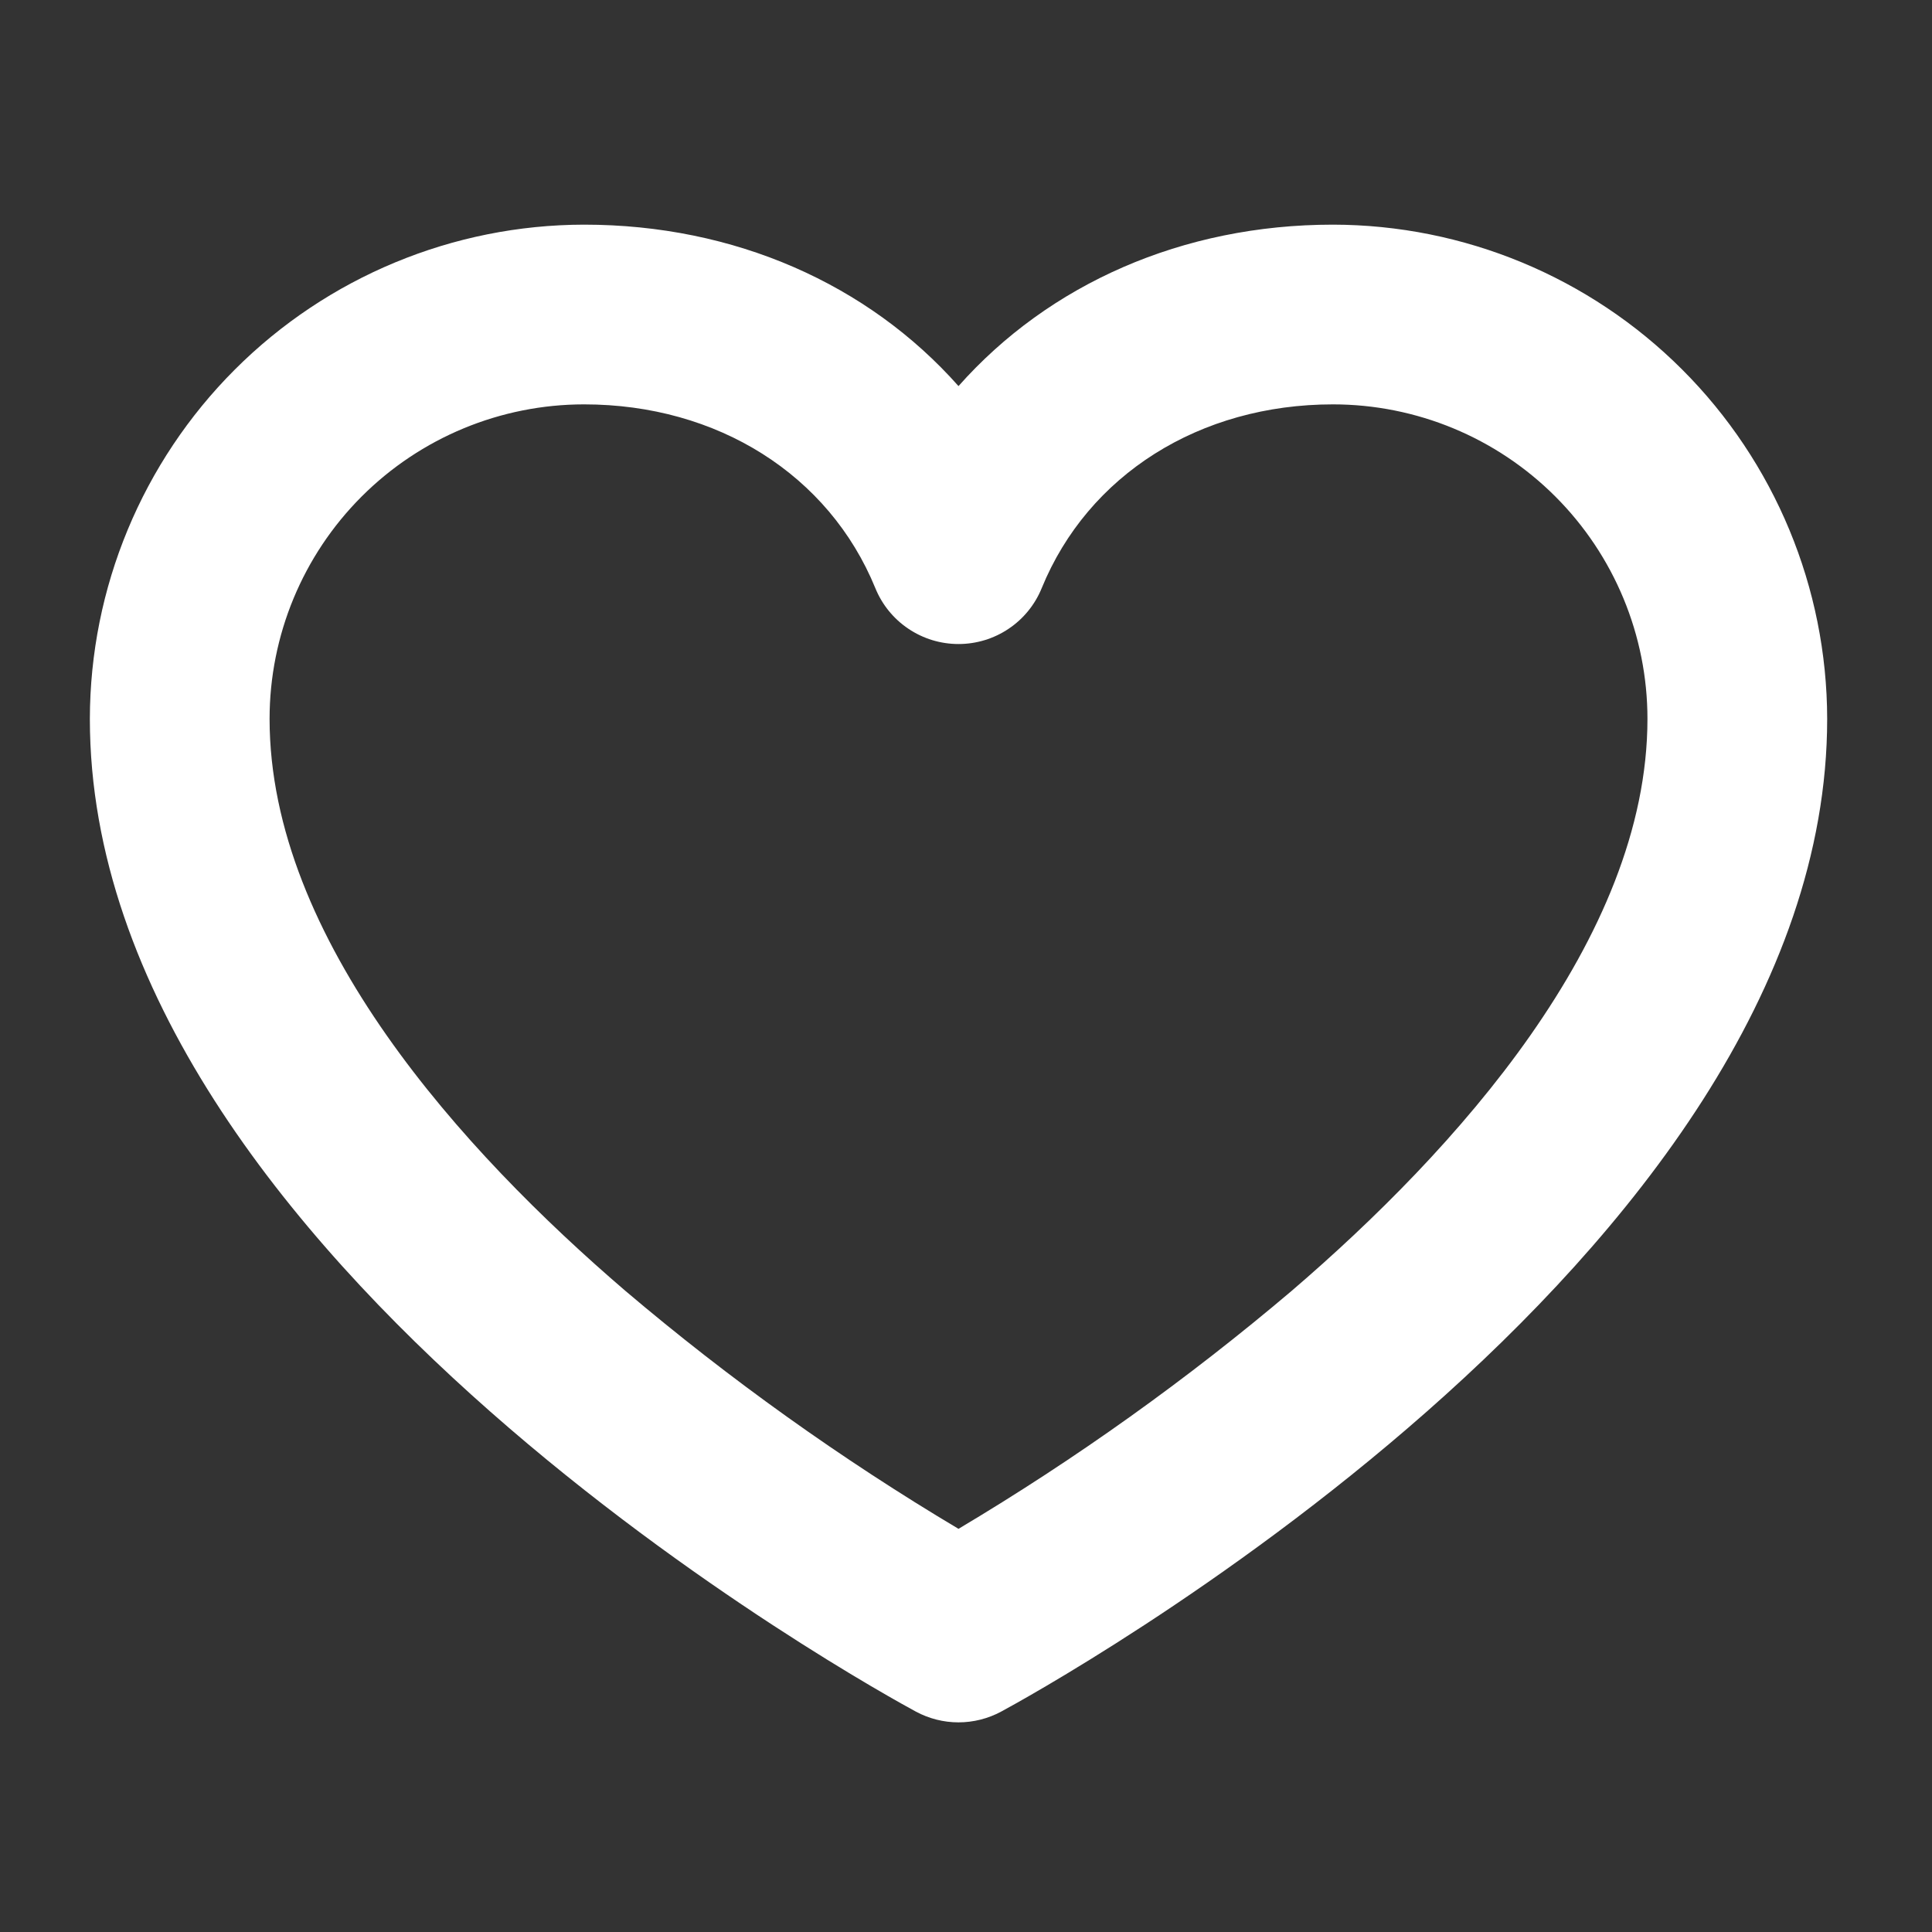
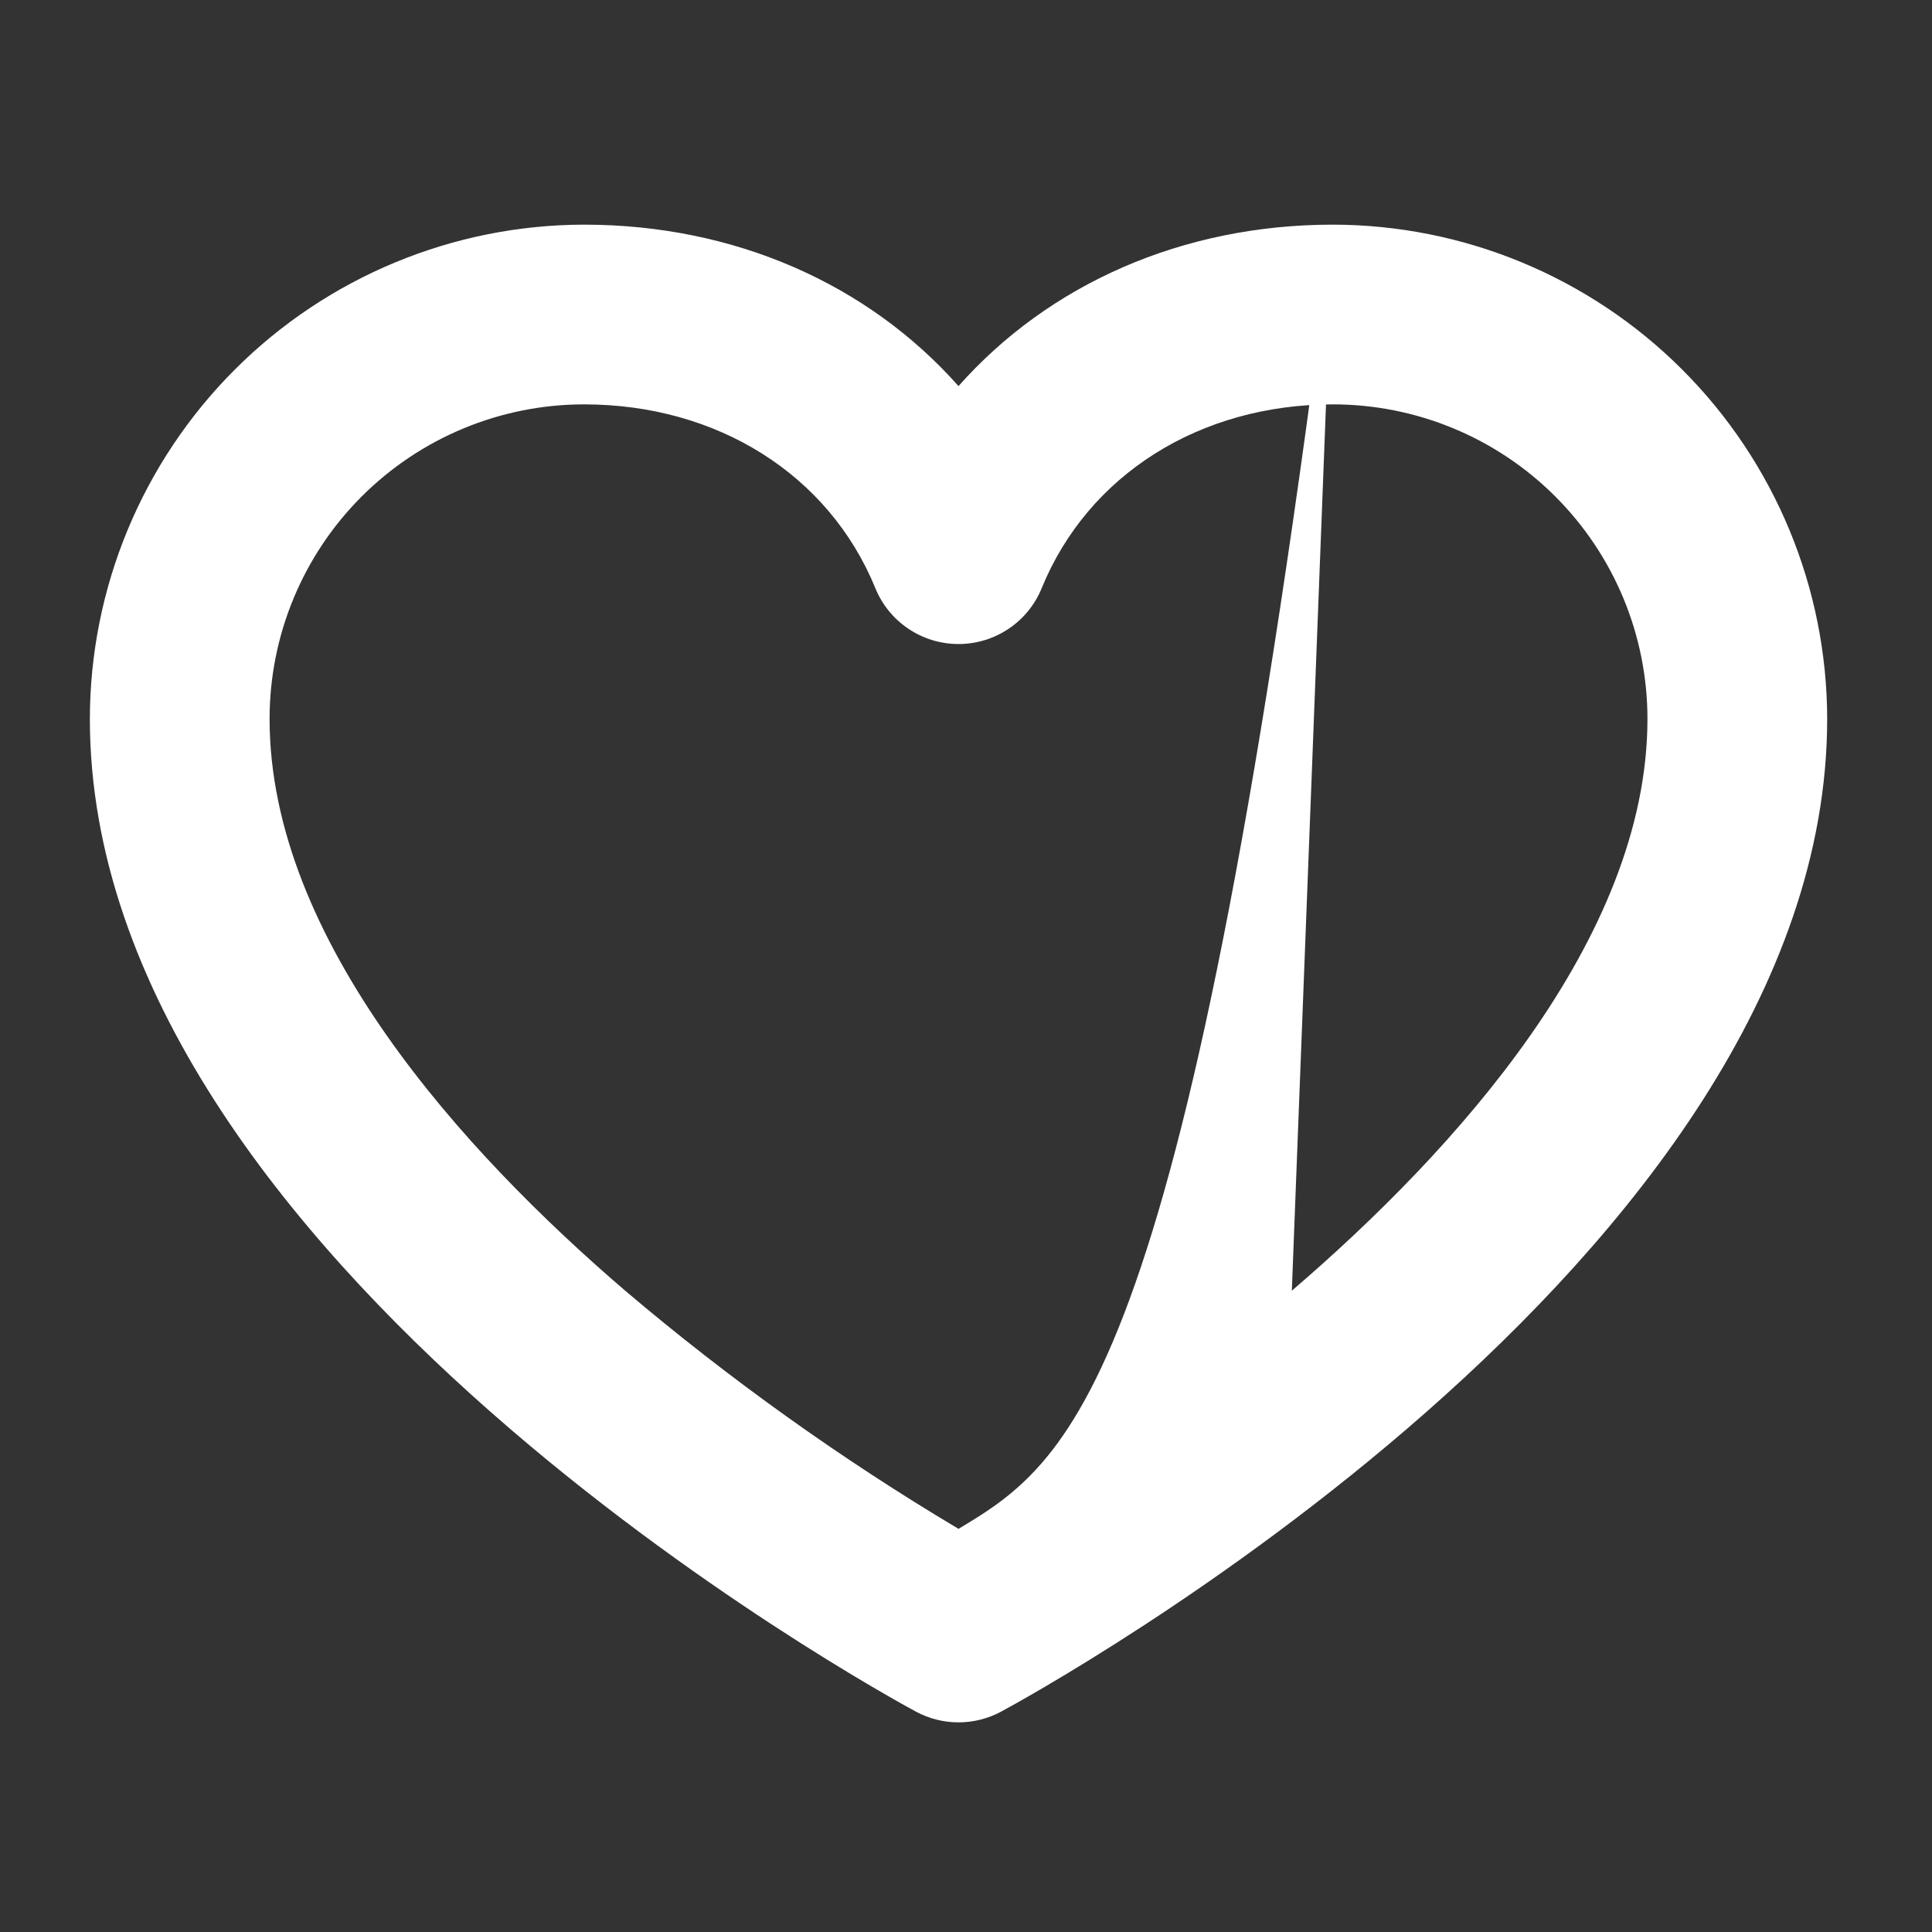
<svg xmlns="http://www.w3.org/2000/svg" width="43" height="43" viewBox="0 0 43 43" fill="none">
  <rect x="0" y="0" width="43" height="43" fill="#333333" stroke="none" />
-   <path d="M29.667 5C26.318 5 23.347 6.322 21.333 8.593C19.32 6.322 16.348 5 13 5C10.084 5.004 7.288 6.164 5.226 8.226C3.164 10.288 2.004 13.084 2 16C2 28.057 19.635 37.69 20.385 38.095C20.677 38.252 21.002 38.334 21.333 38.334C21.664 38.334 21.99 38.252 22.282 38.095C23.032 37.69 40.667 28.057 40.667 16C40.663 13.084 39.503 10.288 37.441 8.226C35.379 6.164 32.583 5.004 29.667 5ZM28.752 28.727C26.43 30.696 23.949 32.469 21.333 34.027C18.718 32.469 16.236 30.696 13.915 28.727C10.303 25.628 6 20.903 6 16C6 14.143 6.737 12.363 8.05 11.05C9.363 9.738 11.143 9 13 9C15.967 9 18.45 10.567 19.482 13.09C19.632 13.458 19.888 13.773 20.218 13.994C20.548 14.216 20.936 14.334 21.333 14.334C21.731 14.334 22.119 14.216 22.449 13.994C22.779 13.773 23.035 13.458 23.185 13.09C24.217 10.567 26.7 9 29.667 9C31.523 9 33.304 9.738 34.616 11.05C35.929 12.363 36.667 14.143 36.667 16C36.667 20.903 32.363 25.628 28.752 28.727Z" fill="white" />
+   <path d="M29.667 5C26.318 5 23.347 6.322 21.333 8.593C19.32 6.322 16.348 5 13 5C10.084 5.004 7.288 6.164 5.226 8.226C3.164 10.288 2.004 13.084 2 16C2 28.057 19.635 37.69 20.385 38.095C20.677 38.252 21.002 38.334 21.333 38.334C21.664 38.334 21.99 38.252 22.282 38.095C23.032 37.69 40.667 28.057 40.667 16C40.663 13.084 39.503 10.288 37.441 8.226C35.379 6.164 32.583 5.004 29.667 5ZC26.43 30.696 23.949 32.469 21.333 34.027C18.718 32.469 16.236 30.696 13.915 28.727C10.303 25.628 6 20.903 6 16C6 14.143 6.737 12.363 8.05 11.05C9.363 9.738 11.143 9 13 9C15.967 9 18.45 10.567 19.482 13.09C19.632 13.458 19.888 13.773 20.218 13.994C20.548 14.216 20.936 14.334 21.333 14.334C21.731 14.334 22.119 14.216 22.449 13.994C22.779 13.773 23.035 13.458 23.185 13.09C24.217 10.567 26.7 9 29.667 9C31.523 9 33.304 9.738 34.616 11.05C35.929 12.363 36.667 14.143 36.667 16C36.667 20.903 32.363 25.628 28.752 28.727Z" fill="white" />
</svg>